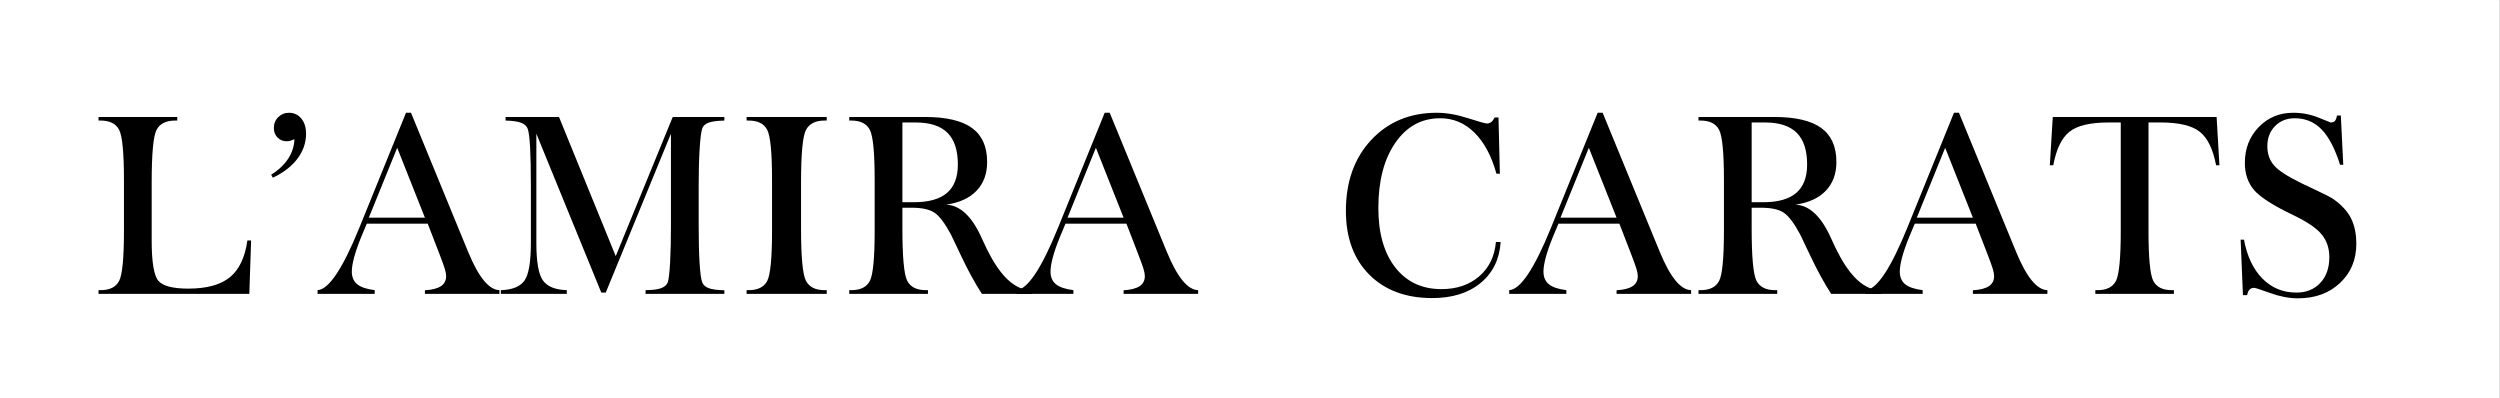
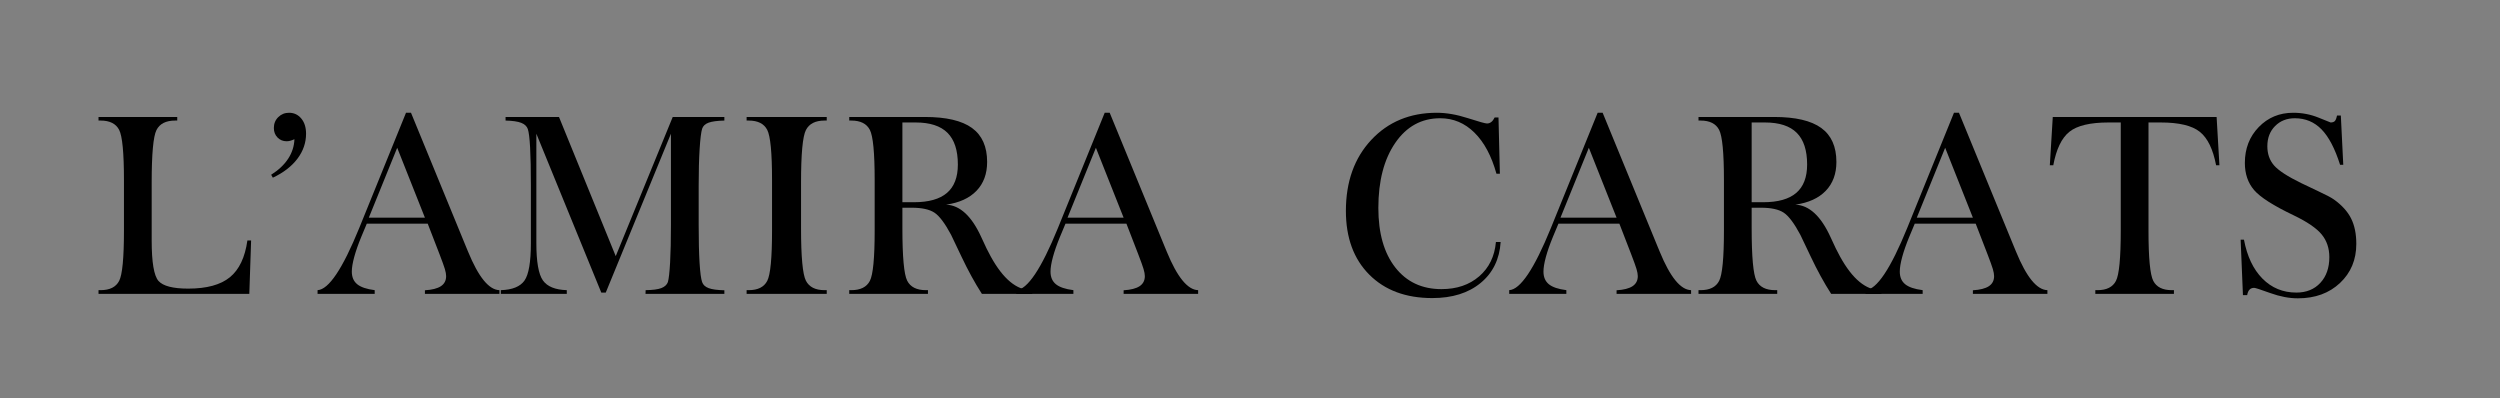
<svg xmlns="http://www.w3.org/2000/svg" version="1.0" preserveAspectRatio="xMidYMid meet" height="572" viewBox="0 0 2692.5 429" zoomAndPan="magnify" width="3590">
  <rect x="0" y="0" width="2692.5" height="429" fill="#808080" stroke="none" />
  <defs>
    <g />
    <clipPath id="99ba2fee5b">
-       <path clip-rule="nonzero" d="M 0 0.039 L 2692 0.039 L 2692 428.961 L 0 428.961 Z M 0 0.039" />
-     </clipPath>
+       </clipPath>
  </defs>
  <g clip-path="url(#99ba2fee5b)">
    <path fill-rule="nonzero" fill-opacity="1" d="M 0 0.039 L 2692 0.039 L 2692 428.961 L 0 428.961 Z M 0 0.039" fill="#ffffff" />
    <path fill-rule="nonzero" fill-opacity="1" d="M 0 0.039 L 2692 0.039 L 2692 428.961 L 0 428.961 Z M 0 0.039" fill="#ffffff" />
  </g>
  <g fill-opacity="1" fill="#000000">
    <g transform="translate(94.263, 316.481)">
      <g>
        <path d="M 69.094 -57.531 C 69.094 -33.945 71.547 -19.398 76.453 -13.891 C 81.367 -8.391 92.039 -5.641 108.469 -5.641 C 128.375 -5.641 143.328 -9.723 153.328 -17.891 C 163.336 -26.055 169.625 -39.27 172.188 -57.531 L 176.188 -57.531 L 174.25 0 L 11.844 0 L 11.844 -3.984 L 14.047 -3.984 C 23.953 -3.984 30.625 -7.312 34.062 -13.969 C 37.508 -20.625 39.234 -38.633 39.234 -68 L 39.234 -122.641 C 39.234 -151.91 37.508 -169.895 34.062 -176.594 C 30.625 -183.289 23.953 -186.641 14.047 -186.641 L 11.844 -186.641 L 11.844 -190.5 L 96.625 -190.5 L 96.625 -186.641 L 94.422 -186.641 C 84.422 -186.641 77.695 -183.223 74.25 -176.391 C 70.812 -169.555 69.094 -150.676 69.094 -119.75 Z M 69.094 -57.531" />
      </g>
    </g>
    <g transform="translate(272.925, 316.481)">
      <g>
        <path d="M 44.188 -166.547 C 42.352 -165.723 40.789 -165.148 39.5 -164.828 C 38.219 -164.504 36.977 -164.344 35.781 -164.344 C 31.844 -164.344 28.562 -165.695 25.938 -168.406 C 23.32 -171.113 22.016 -174.531 22.016 -178.656 C 22.016 -183.332 23.598 -187.227 26.766 -190.344 C 29.93 -193.469 33.812 -195.031 38.406 -195.031 C 43.727 -195.031 48.109 -192.969 51.547 -188.844 C 54.984 -184.719 56.703 -179.258 56.703 -172.469 C 56.703 -162.738 53.602 -153.766 47.406 -145.547 C 41.219 -137.336 32.391 -130.523 20.922 -125.109 L 19.125 -128.281 C 27.113 -133.332 33.219 -139.094 37.438 -145.562 C 41.656 -152.031 43.906 -159.023 44.188 -166.547 Z M 44.188 -166.547" />
      </g>
    </g>
    <g transform="translate(347.391, 316.481)">
      <g>
        <path d="M 49.828 -82.031 L 110.25 -82.031 L 80.391 -157.328 Z M 47.625 -75.562 L 41.703 -61.391 C 38.398 -53.398 35.875 -46.191 34.125 -39.766 C 32.383 -33.348 31.516 -28.078 31.516 -23.953 C 31.516 -18.078 33.441 -13.555 37.297 -10.391 C 41.148 -7.223 47.438 -5.086 56.156 -3.984 L 56.156 0 L -5.375 0 L -5.375 -3.984 C 6.645 -4.629 21.602 -26.93 39.5 -70.891 C 41.426 -75.66 42.895 -79.285 43.906 -81.766 L 89.875 -195.031 L 95.25 -195.031 L 154.156 -51.609 C 154.801 -50.141 155.676 -48.031 156.781 -45.281 C 167.969 -18.031 179.207 -4.266 190.5 -3.984 L 190.5 0 L 110.25 0 L 110.25 -3.859 C 117.957 -4.316 123.691 -5.781 127.453 -8.25 C 131.211 -10.727 133.094 -14.352 133.094 -19.125 C 133.094 -21.145 132.633 -23.691 131.719 -26.766 C 130.801 -29.836 128.875 -35.188 125.938 -42.812 L 113.281 -75.562 Z M 47.625 -75.562" />
      </g>
    </g>
    <g transform="translate(534.036, 316.481)">
      <g>
        <path d="M 43.625 -172.469 L 43.625 -54.641 C 43.625 -34.547 45.961 -21.172 50.641 -14.516 C 55.328 -7.867 63.91 -4.359 76.391 -3.984 L 76.391 0 L 5.375 0 L 5.375 -3.984 C 17.758 -4.359 26.242 -7.801 30.828 -14.312 C 35.422 -20.832 37.719 -34.273 37.719 -54.641 L 37.719 -116.719 C 37.719 -133.789 37.441 -147.395 36.891 -157.531 C 36.336 -167.664 35.508 -174.344 34.406 -177.562 C 33.312 -180.582 30.926 -182.801 27.25 -184.219 C 23.582 -185.645 17.984 -186.453 10.453 -186.641 L 10.453 -190.5 L 68 -190.5 L 129.109 -40.609 L 190.5 -190.5 L 246.109 -190.5 L 246.109 -186.641 C 238.398 -186.453 232.734 -185.691 229.109 -184.359 C 225.484 -183.035 223.164 -180.859 222.156 -177.828 C 221.051 -174.16 220.156 -166.91 219.469 -156.078 C 218.781 -145.254 218.438 -132.133 218.438 -116.719 L 218.438 -73.906 C 218.438 -57.488 218.754 -44.023 219.391 -33.516 C 220.035 -23.004 220.957 -16.051 222.156 -12.656 C 223.164 -9.727 225.484 -7.57 229.109 -6.188 C 232.734 -4.812 238.398 -4.035 246.109 -3.859 L 246.109 0 L 161.172 0 L 161.312 -3.984 C 168.926 -4.078 174.547 -4.812 178.172 -6.188 C 181.797 -7.57 184.16 -9.727 185.266 -12.656 C 186.273 -16.145 187.078 -23.234 187.672 -33.922 C 188.266 -44.617 188.562 -57.945 188.562 -73.906 L 188.562 -172.469 L 118.375 -1.375 L 113.547 -1.375 Z M 43.625 -172.469" />
      </g>
    </g>
    <g transform="translate(791.706, 316.481)">
      <g>
        <path d="M 98.688 -190.5 L 98.688 -186.641 L 96.344 -186.641 C 86.438 -186.641 79.738 -183.223 76.25 -176.391 C 72.758 -169.555 71.016 -150.676 71.016 -119.75 L 71.016 -70.75 C 71.016 -39.82 72.758 -20.961 76.25 -14.172 C 79.738 -7.379 86.438 -3.984 96.344 -3.984 L 98.688 -3.984 L 98.688 0 L 12.391 0 L 12.391 -3.984 L 14.594 -3.984 C 24.5 -3.984 31.172 -7.312 34.609 -13.969 C 38.055 -20.625 39.781 -38.633 39.781 -68 L 39.781 -122.641 C 39.781 -151.91 38.055 -169.895 34.609 -176.594 C 31.172 -183.289 24.5 -186.641 14.594 -186.641 L 12.391 -186.641 L 12.391 -190.5 Z M 98.688 -190.5" />
      </g>
    </g>
    <g transform="translate(902.785, 316.481)">
      <g>
        <path d="M 69.094 -98.688 L 81.484 -98.688 C 97.453 -98.688 109.332 -102.035 117.125 -108.734 C 124.926 -115.43 128.828 -125.617 128.828 -139.297 C 128.828 -154.617 125.109 -165.992 117.672 -173.422 C 110.242 -180.859 98.82 -184.578 83.406 -184.578 L 69.094 -184.578 Z M 69.094 -73.906 L 69.094 -70.75 C 69.094 -39.82 70.812 -20.961 74.25 -14.172 C 77.695 -7.379 84.422 -3.984 94.422 -3.984 L 96.625 -3.984 L 96.625 0 L 11.844 0 L 11.844 -3.984 L 14.047 -3.984 C 23.953 -3.984 30.625 -7.312 34.062 -13.969 C 37.508 -20.625 39.234 -38.633 39.234 -68 L 39.234 -122.641 C 39.234 -151.91 37.508 -169.895 34.062 -176.594 C 30.625 -183.289 23.953 -186.641 14.047 -186.641 L 11.844 -186.641 L 11.844 -190.5 L 93.328 -190.5 C 116.266 -190.5 133.172 -186.551 144.047 -178.656 C 154.922 -170.77 160.359 -158.566 160.359 -142.047 C 160.359 -129.297 156.547 -118.953 148.922 -111.016 C 141.305 -103.078 130.391 -98.098 116.172 -96.078 C 131.129 -95.43 143.789 -83.688 154.156 -60.844 C 158.195 -51.844 161.594 -44.91 164.344 -40.047 C 171.039 -27.941 178.016 -18.906 185.266 -12.938 C 192.516 -6.969 199.992 -3.984 207.703 -3.984 L 208.938 -3.984 L 208.938 0 L 154.703 0 C 146.992 -12.02 139.609 -25.508 132.547 -40.469 C 125.484 -55.426 121.812 -63.133 121.531 -63.594 C 114.926 -75.977 108.941 -83.938 103.578 -87.469 C 98.211 -91 90.066 -92.766 79.141 -92.766 L 69.094 -92.766 Z M 69.094 -73.906" />
      </g>
    </g>
    <g transform="translate(1099.891, 316.481)">
      <g>
        <path d="M 49.828 -82.031 L 110.25 -82.031 L 80.391 -157.328 Z M 47.625 -75.562 L 41.703 -61.391 C 38.398 -53.398 35.875 -46.191 34.125 -39.766 C 32.383 -33.348 31.516 -28.078 31.516 -23.953 C 31.516 -18.078 33.441 -13.555 37.297 -10.391 C 41.148 -7.223 47.438 -5.086 56.156 -3.984 L 56.156 0 L -5.375 0 L -5.375 -3.984 C 6.645 -4.629 21.602 -26.93 39.5 -70.891 C 41.426 -75.66 42.895 -79.285 43.906 -81.766 L 89.875 -195.031 L 95.25 -195.031 L 154.156 -51.609 C 154.801 -50.141 155.676 -48.031 156.781 -45.281 C 167.969 -18.031 179.207 -4.266 190.5 -3.984 L 190.5 0 L 110.25 0 L 110.25 -3.859 C 117.957 -4.316 123.691 -5.781 127.453 -8.25 C 131.211 -10.727 133.094 -14.352 133.094 -19.125 C 133.094 -21.145 132.633 -23.691 131.719 -26.766 C 130.801 -29.836 128.875 -35.188 125.938 -42.812 L 113.281 -75.562 Z M 47.625 -75.562" />
      </g>
    </g>
  </g>
  <g fill-opacity="1" fill="#000000">
    <g transform="translate(1286.542, 316.481)">
      <g />
    </g>
    <g transform="translate(1361.007, 316.481)">
      <g />
    </g>
  </g>
  <g fill-opacity="1" fill="#000000">
    <g transform="translate(1435.483, 316.481)">
      <g>
        <path d="M 180.719 -55.875 C 179.531 -37.344 172.352 -22.641 159.188 -11.766 C 146.02 -0.891 128.648 4.547 107.078 4.547 C 78.641 4.547 56.023 -3.867 39.234 -20.703 C 22.441 -37.547 14.047 -60.422 14.047 -89.328 C 14.047 -120.805 23.148 -146.289 41.359 -165.781 C 59.578 -185.281 83.094 -195.031 111.906 -195.031 C 122.27 -195.031 133.414 -193.102 145.344 -189.25 C 157.281 -185.406 164.164 -183.484 166 -183.484 C 167.738 -183.484 169.297 -184.031 170.672 -185.125 C 172.047 -186.227 173.238 -187.836 174.25 -189.953 L 178.391 -189.953 L 179.891 -129.391 L 176.188 -129.391 C 170.863 -148.566 162.969 -163.316 152.5 -173.641 C 142.039 -183.961 129.75 -189.125 115.625 -189.125 C 95.52 -189.125 79.391 -180.289 67.234 -162.625 C 55.078 -144.957 49 -121.582 49 -92.5 C 49 -65.332 55.078 -43.973 67.234 -28.422 C 79.391 -12.867 95.977 -5.094 117 -5.094 C 133.426 -5.094 146.957 -9.68 157.594 -18.859 C 168.238 -28.035 174.25 -40.375 175.625 -55.875 Z M 180.719 -55.875" />
      </g>
    </g>
    <g transform="translate(1630.8, 316.481)">
      <g>
        <path d="M 49.828 -82.031 L 110.25 -82.031 L 80.391 -157.328 Z M 47.625 -75.562 L 41.703 -61.391 C 38.398 -53.398 35.875 -46.191 34.125 -39.766 C 32.383 -33.348 31.516 -28.078 31.516 -23.953 C 31.516 -18.078 33.441 -13.555 37.297 -10.391 C 41.148 -7.223 47.438 -5.086 56.156 -3.984 L 56.156 0 L -5.375 0 L -5.375 -3.984 C 6.645 -4.629 21.602 -26.93 39.5 -70.891 C 41.426 -75.66 42.895 -79.285 43.906 -81.766 L 89.875 -195.031 L 95.25 -195.031 L 154.156 -51.609 C 154.801 -50.141 155.676 -48.031 156.781 -45.281 C 167.969 -18.031 179.207 -4.266 190.5 -3.984 L 190.5 0 L 110.25 0 L 110.25 -3.859 C 117.957 -4.316 123.691 -5.781 127.453 -8.25 C 131.211 -10.727 133.094 -14.352 133.094 -19.125 C 133.094 -21.145 132.633 -23.691 131.719 -26.766 C 130.801 -29.836 128.875 -35.188 125.938 -42.812 L 113.281 -75.562 Z M 47.625 -75.562" />
      </g>
    </g>
    <g transform="translate(1817.445, 316.481)">
      <g>
        <path d="M 69.094 -98.688 L 81.484 -98.688 C 97.453 -98.688 109.332 -102.035 117.125 -108.734 C 124.926 -115.43 128.828 -125.617 128.828 -139.297 C 128.828 -154.617 125.109 -165.992 117.672 -173.422 C 110.242 -180.859 98.82 -184.578 83.406 -184.578 L 69.094 -184.578 Z M 69.094 -73.906 L 69.094 -70.75 C 69.094 -39.82 70.812 -20.961 74.25 -14.172 C 77.695 -7.379 84.422 -3.984 94.422 -3.984 L 96.625 -3.984 L 96.625 0 L 11.844 0 L 11.844 -3.984 L 14.047 -3.984 C 23.953 -3.984 30.625 -7.312 34.062 -13.969 C 37.508 -20.625 39.234 -38.633 39.234 -68 L 39.234 -122.641 C 39.234 -151.91 37.508 -169.895 34.062 -176.594 C 30.625 -183.289 23.953 -186.641 14.047 -186.641 L 11.844 -186.641 L 11.844 -190.5 L 93.328 -190.5 C 116.266 -190.5 133.172 -186.551 144.047 -178.656 C 154.922 -170.77 160.359 -158.566 160.359 -142.047 C 160.359 -129.297 156.547 -118.953 148.922 -111.016 C 141.305 -103.078 130.391 -98.098 116.172 -96.078 C 131.129 -95.43 143.789 -83.688 154.156 -60.844 C 158.195 -51.844 161.594 -44.91 164.344 -40.047 C 171.039 -27.941 178.016 -18.906 185.266 -12.938 C 192.516 -6.969 199.992 -3.984 207.703 -3.984 L 208.938 -3.984 L 208.938 0 L 154.703 0 C 146.992 -12.02 139.609 -25.508 132.547 -40.469 C 125.484 -55.426 121.812 -63.133 121.531 -63.594 C 114.926 -75.977 108.941 -83.938 103.578 -87.469 C 98.211 -91 90.066 -92.766 79.141 -92.766 L 69.094 -92.766 Z M 69.094 -73.906" />
      </g>
    </g>
    <g transform="translate(2014.552, 316.481)">
      <g>
        <path d="M 49.828 -82.031 L 110.25 -82.031 L 80.391 -157.328 Z M 47.625 -75.562 L 41.703 -61.391 C 38.398 -53.398 35.875 -46.191 34.125 -39.766 C 32.383 -33.348 31.516 -28.078 31.516 -23.953 C 31.516 -18.078 33.441 -13.555 37.297 -10.391 C 41.148 -7.223 47.438 -5.086 56.156 -3.984 L 56.156 0 L -5.375 0 L -5.375 -3.984 C 6.645 -4.629 21.602 -26.93 39.5 -70.891 C 41.426 -75.66 42.895 -79.285 43.906 -81.766 L 89.875 -195.031 L 95.25 -195.031 L 154.156 -51.609 C 154.801 -50.141 155.676 -48.031 156.781 -45.281 C 167.969 -18.031 179.207 -4.266 190.5 -3.984 L 190.5 0 L 110.25 0 L 110.25 -3.859 C 117.957 -4.316 123.691 -5.781 127.453 -8.25 C 131.211 -10.727 133.094 -14.352 133.094 -19.125 C 133.094 -21.145 132.633 -23.691 131.719 -26.766 C 130.801 -29.836 128.875 -35.188 125.938 -42.812 L 113.281 -75.562 Z M 47.625 -75.562" />
      </g>
    </g>
    <g transform="translate(2201.197, 316.481)">
      <g>
        <path d="M 112.734 -73.906 L 112.734 -68 C 112.734 -38.633 114.453 -20.625 117.891 -13.969 C 121.328 -7.312 127.957 -3.984 137.781 -3.984 L 140.125 -3.984 L 140.125 0 L 55.469 0 L 55.469 -3.984 L 57.812 -3.984 C 67.625 -3.984 74.25 -7.312 77.688 -13.969 C 81.133 -20.625 82.859 -38.633 82.859 -68 L 82.859 -184.578 L 69.641 -184.578 C 49.91 -184.578 35.867 -181.227 27.516 -174.531 C 19.172 -167.832 13.395 -155.812 10.188 -138.469 L 6.469 -138.469 L 9.641 -190.5 L 186.094 -190.5 L 189.125 -138.469 L 185.547 -138.469 C 182.242 -155.812 176.391 -167.832 167.984 -174.531 C 159.586 -181.227 145.57 -184.578 125.938 -184.578 L 112.734 -184.578 Z M 112.734 -73.906" />
      </g>
    </g>
    <g transform="translate(2396.789, 316.481)">
      <g>
        <path d="M 18.859 1.375 L 16.375 -58.359 L 19.953 -58.359 C 23.348 -40.367 30 -26.375 39.906 -16.375 C 49.82 -6.375 61.984 -1.375 76.391 -1.375 C 87.129 -1.375 95.734 -4.859 102.203 -11.828 C 108.672 -18.805 111.906 -28.031 111.906 -39.5 C 111.906 -49.133 109.148 -57.301 103.641 -64 C 98.141 -70.695 88.141 -77.535 73.641 -84.516 C 51.703 -94.973 37.43 -104.078 30.828 -111.828 C 24.223 -119.586 20.922 -129.297 20.922 -140.953 C 20.922 -156.453 25.898 -169.336 35.859 -179.609 C 45.816 -189.891 58.18 -195.031 72.953 -195.031 C 82.586 -195.031 91.691 -193.285 100.266 -189.797 C 108.848 -186.316 113.188 -184.578 113.281 -184.578 C 115.383 -184.578 116.914 -185.102 117.875 -186.156 C 118.844 -187.219 119.602 -189.172 120.156 -192.016 L 124.297 -192.016 L 126.906 -139.016 L 123.469 -139.016 C 117.957 -156.453 111.301 -169.16 103.5 -177.141 C 95.707 -185.129 86.117 -189.125 74.734 -189.125 C 66.109 -189.125 59.02 -186.32 53.469 -180.719 C 47.914 -175.125 45.141 -167.875 45.141 -158.969 C 45.141 -150.801 47.523 -143.941 52.297 -138.391 C 57.078 -132.848 66.898 -126.453 81.766 -119.203 C 85.43 -117.359 91.461 -114.488 99.859 -110.594 C 108.254 -106.695 113.875 -103.738 116.719 -101.719 C 125.344 -95.57 131.535 -88.758 135.297 -81.281 C 139.066 -73.801 140.953 -64.645 140.953 -53.812 C 140.953 -36.75 135.098 -22.711 123.391 -11.703 C 111.691 -0.691 96.578 4.812 78.047 4.812 C 68.68 4.812 58.789 2.93 48.375 -0.828 C 37.969 -4.586 32.164 -6.469 30.969 -6.469 C 28.852 -6.469 27.176 -5.82 25.938 -4.531 C 24.707 -3.25 23.863 -1.281 23.406 1.375 Z M 18.859 1.375" />
      </g>
    </g>
  </g>
</svg>